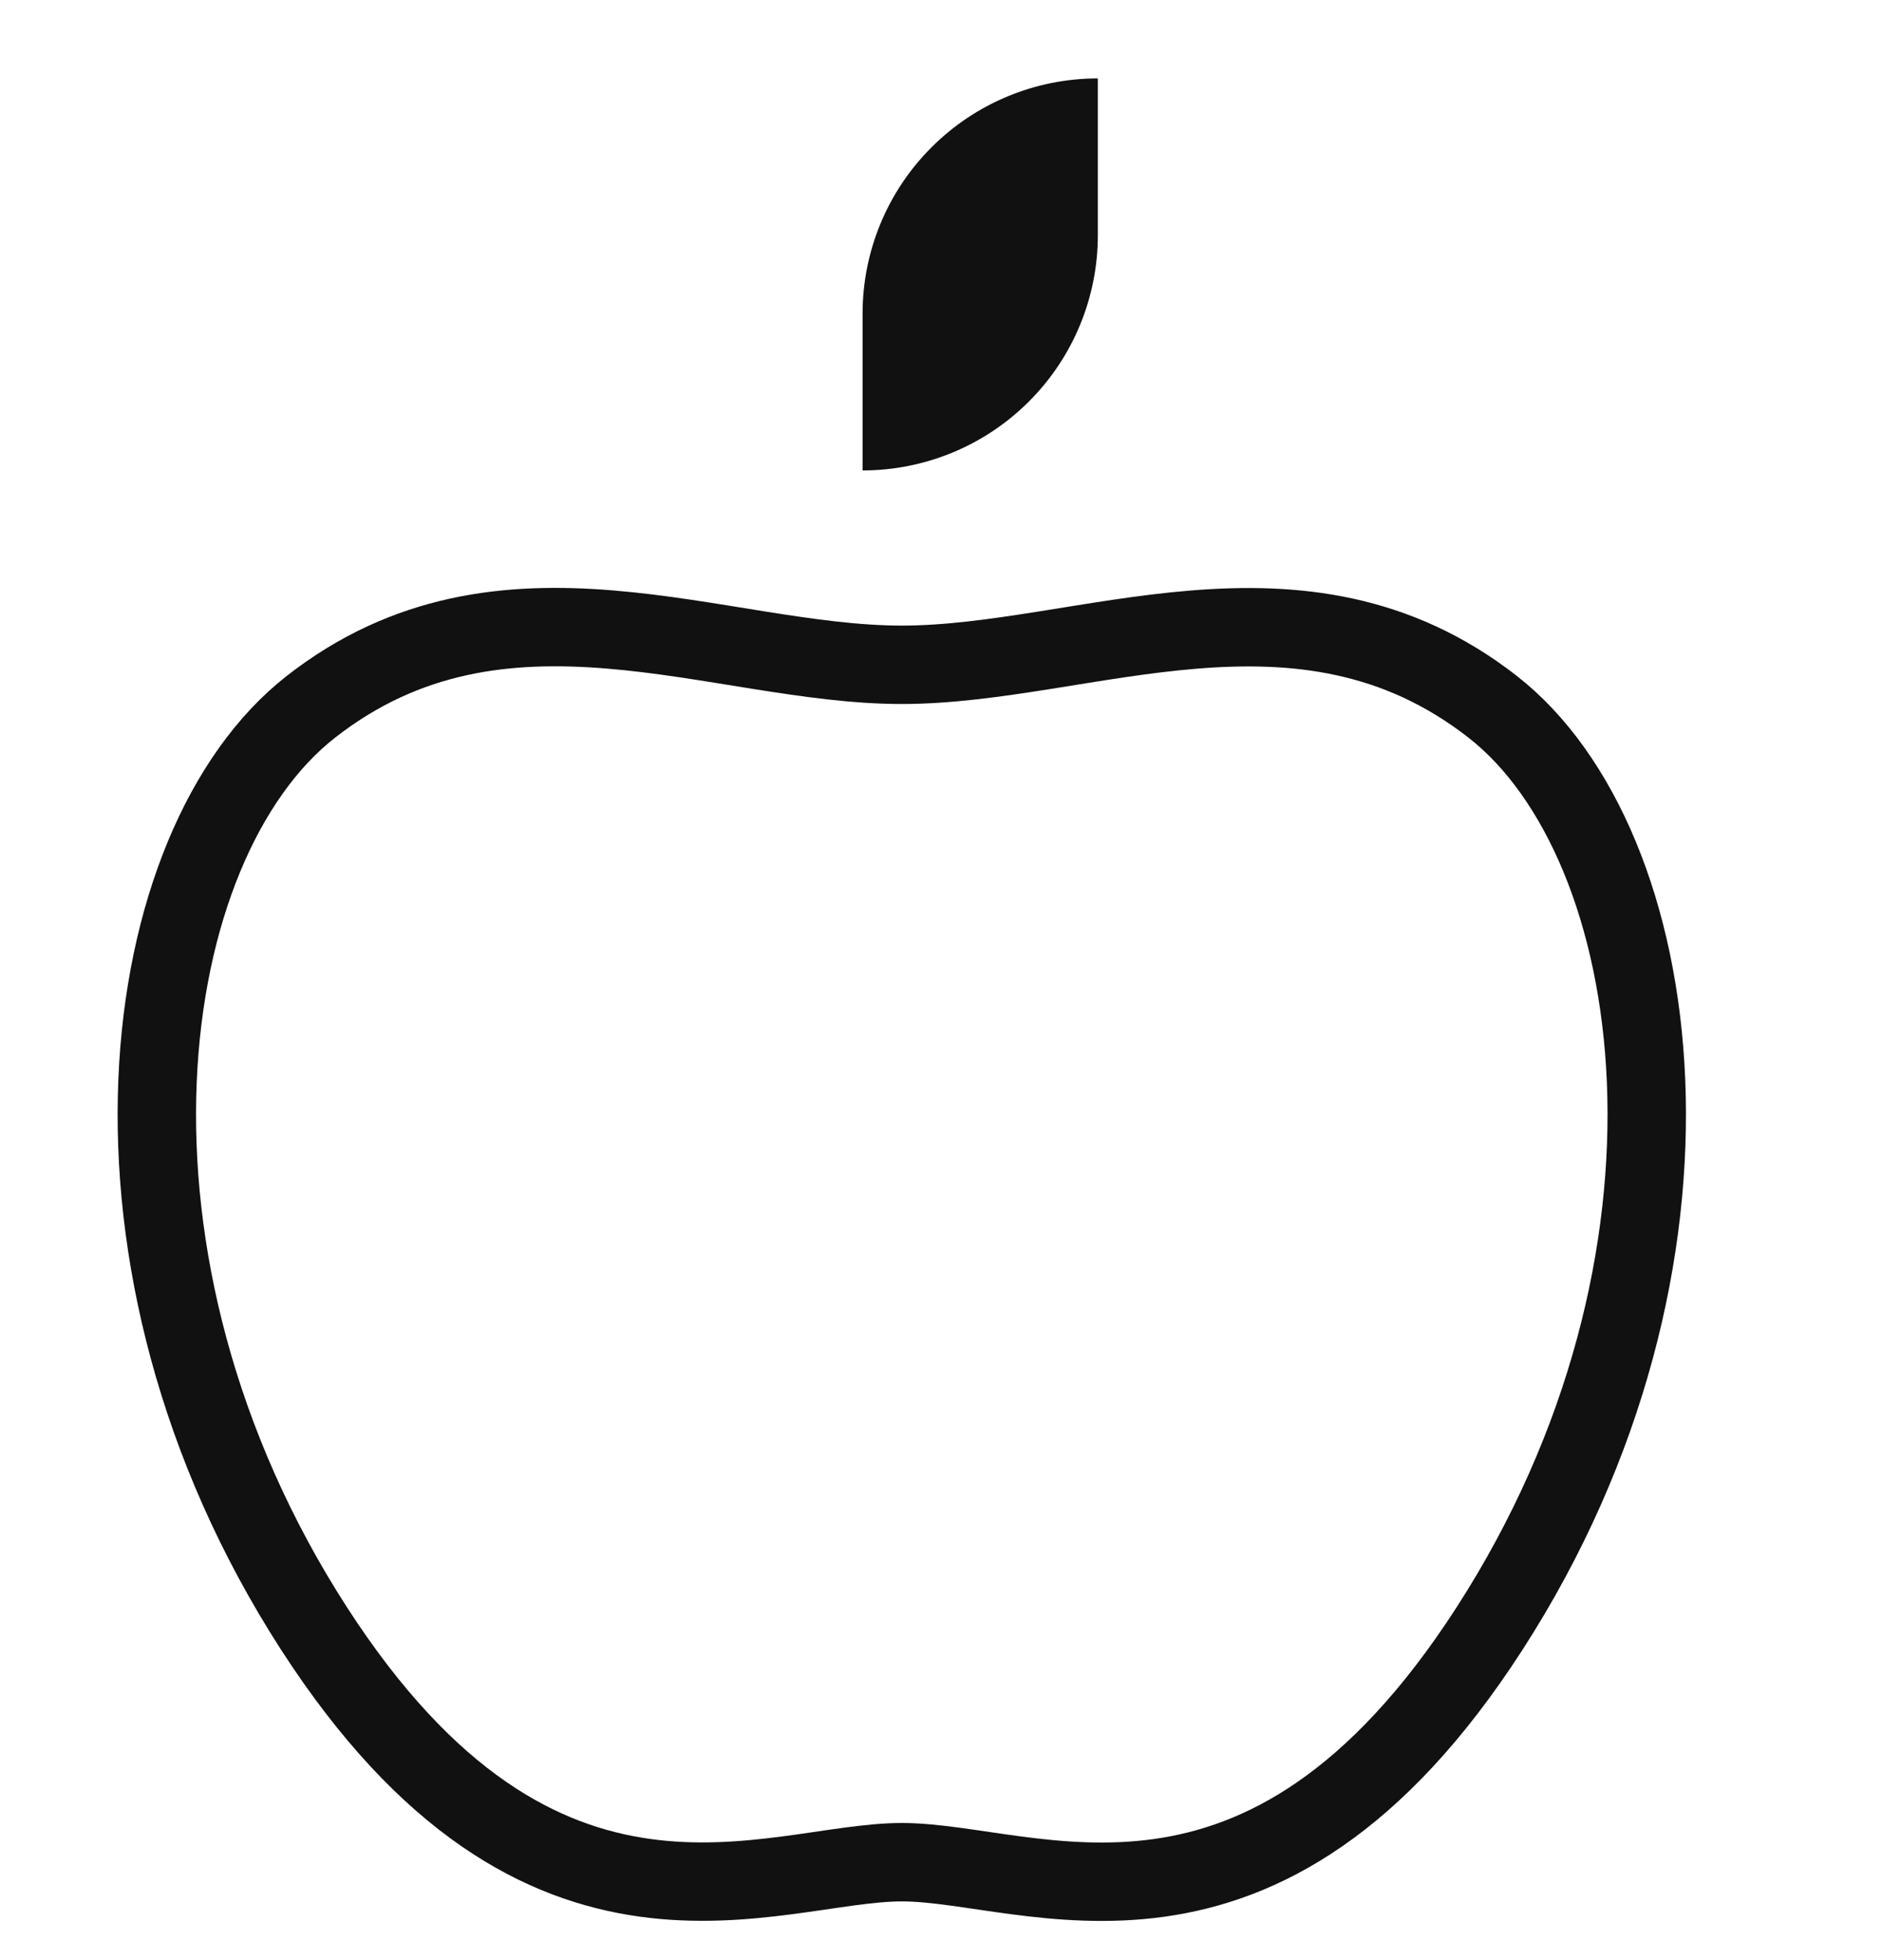
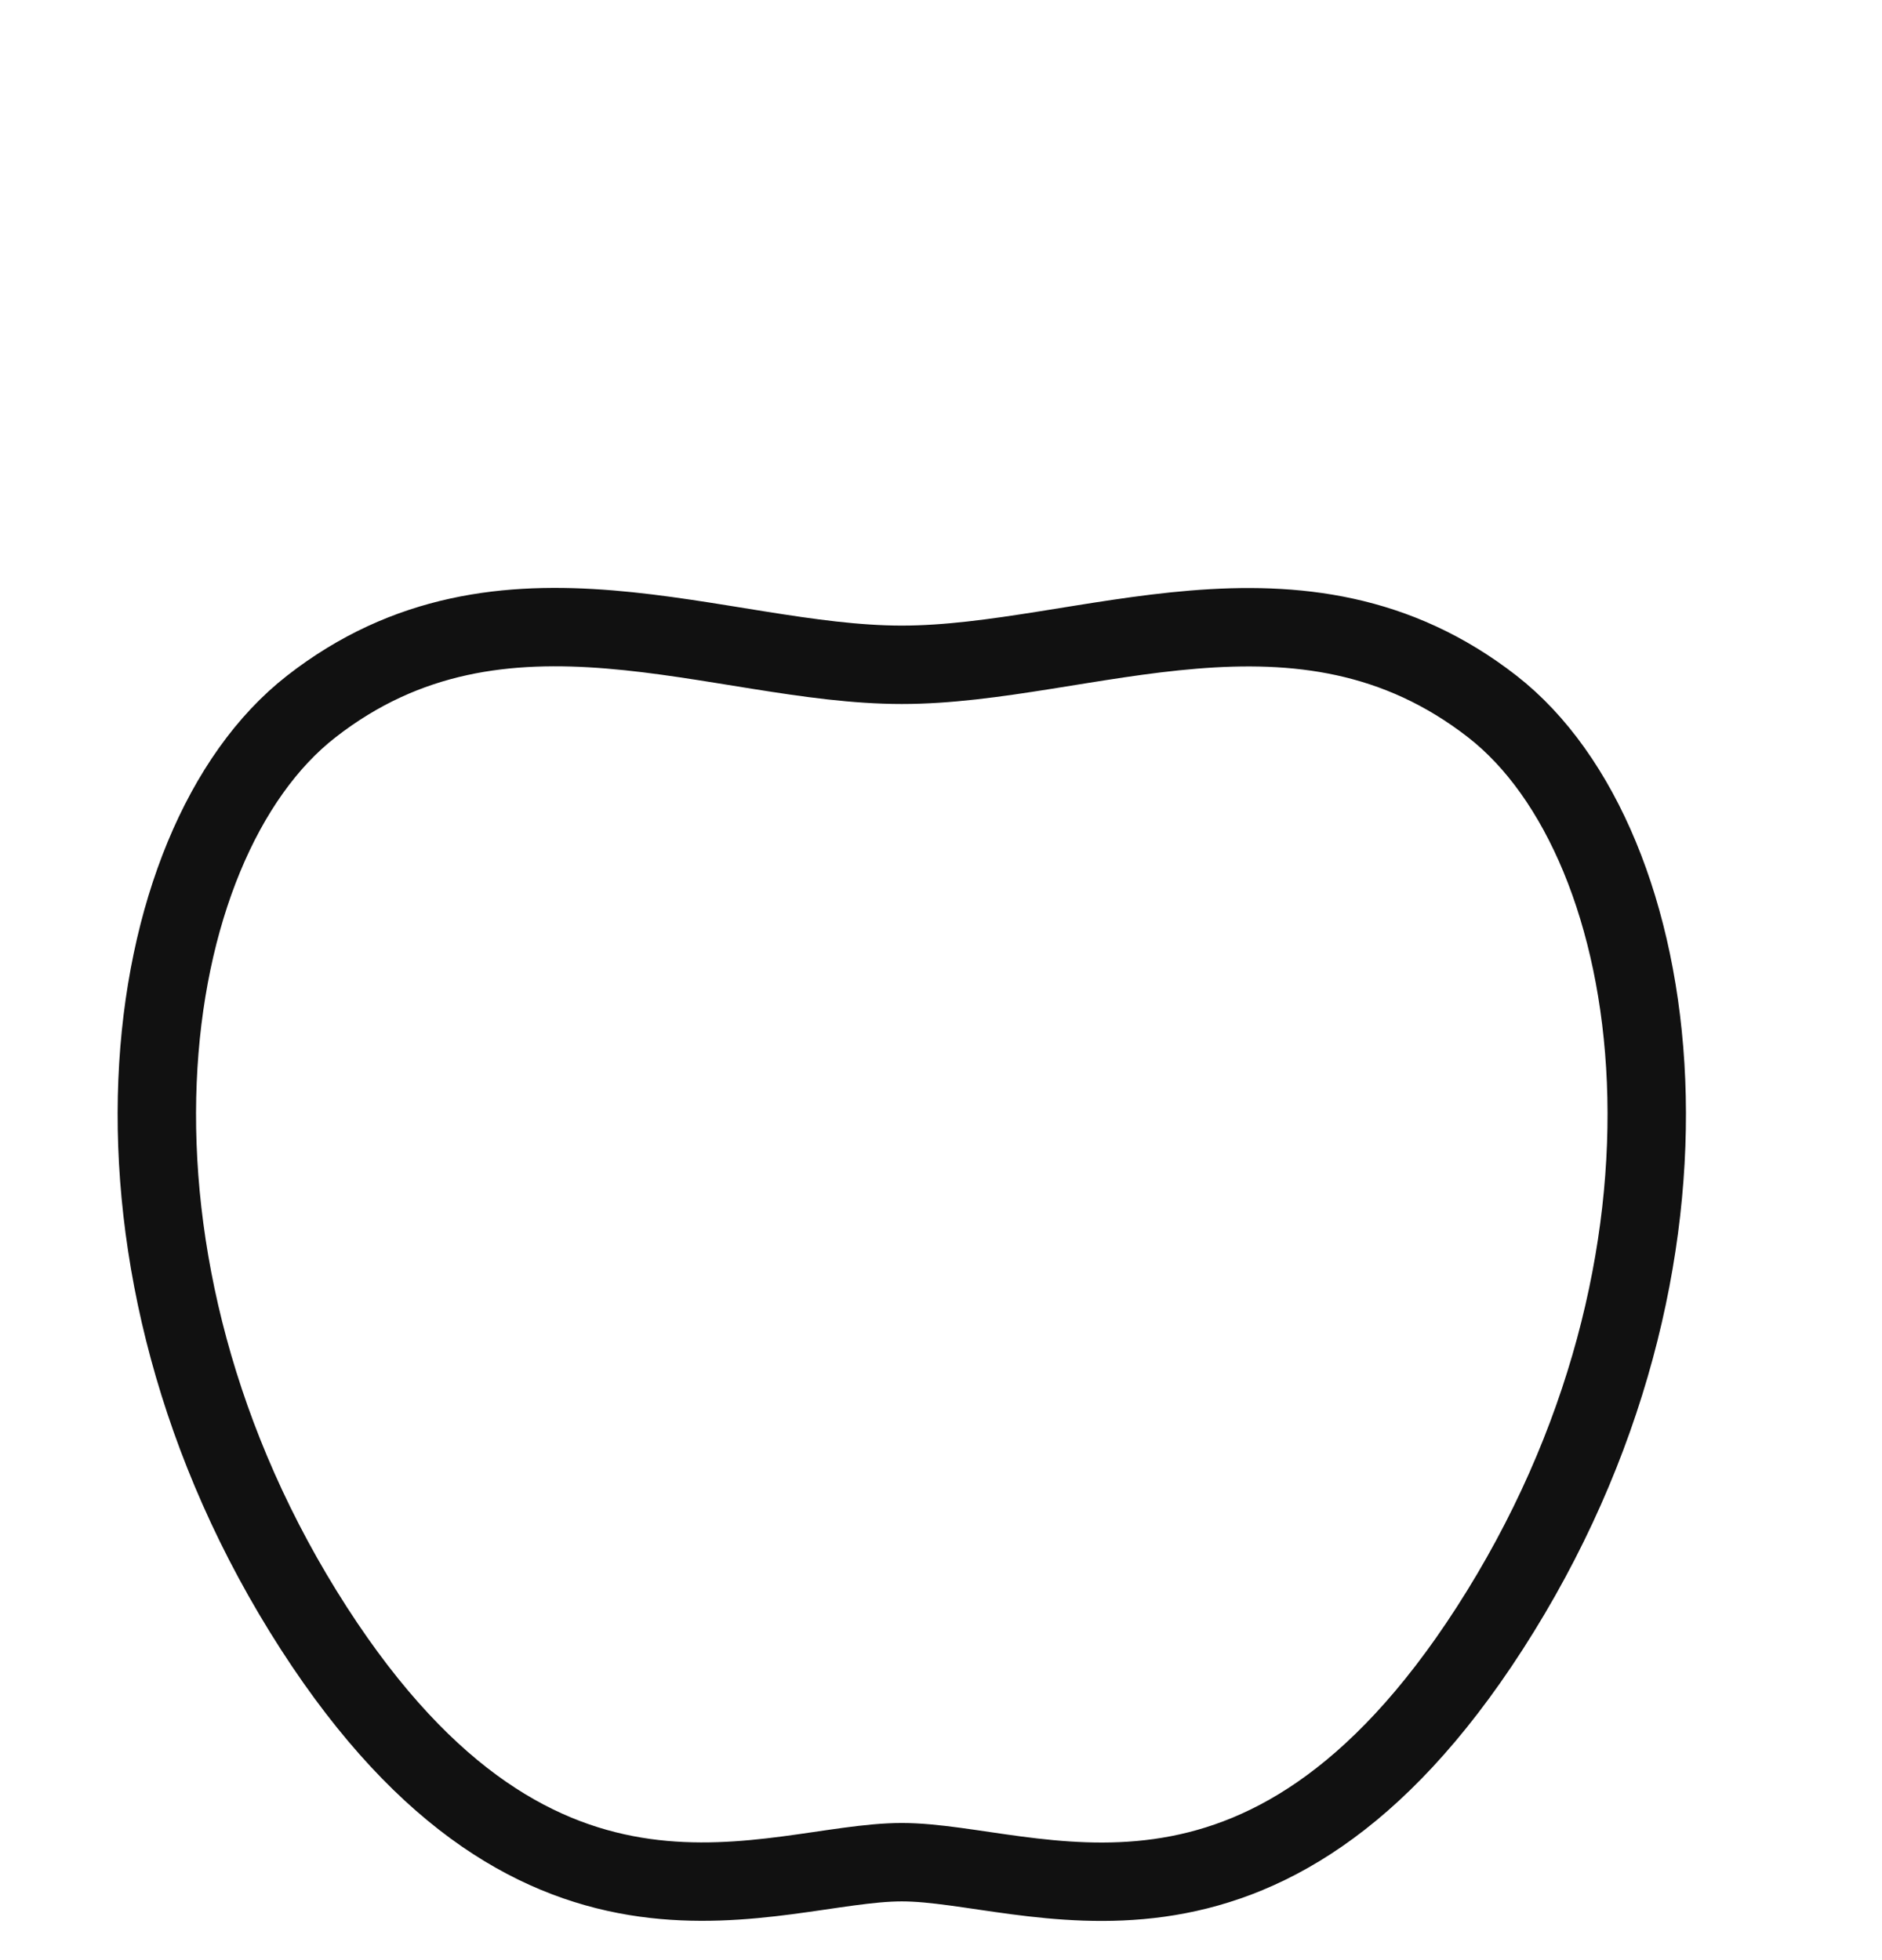
<svg xmlns="http://www.w3.org/2000/svg" width="24" height="25" viewBox="0 0 24 25" fill="none">
-   <path d="M14 1V3C14 3.796 13.684 4.559 13.121 5.121C12.559 5.684 11.796 6 11 6V6V4C11 3.204 11.316 2.441 11.879 1.879C12.441 1.316 13.204 1 14 1V1Z" fill="#111111" />
  <path d="M19.033 9.013C16.585 7.104 13.833 8.479 11.5 8.479C9.167 8.479 6.415 7.1 3.967 9.013C1.722 10.765 0.977 16.077 4.006 20.773C6.912 25.273 9.842 23.751 11.5 23.751C13.158 23.751 16.088 25.278 18.994 20.773C22.023 16.077 21.278 10.765 19.033 9.013Z" stroke="#111111" stroke-miterlimit="10" stroke-linecap="round" stroke-linejoin="round" />
</svg>